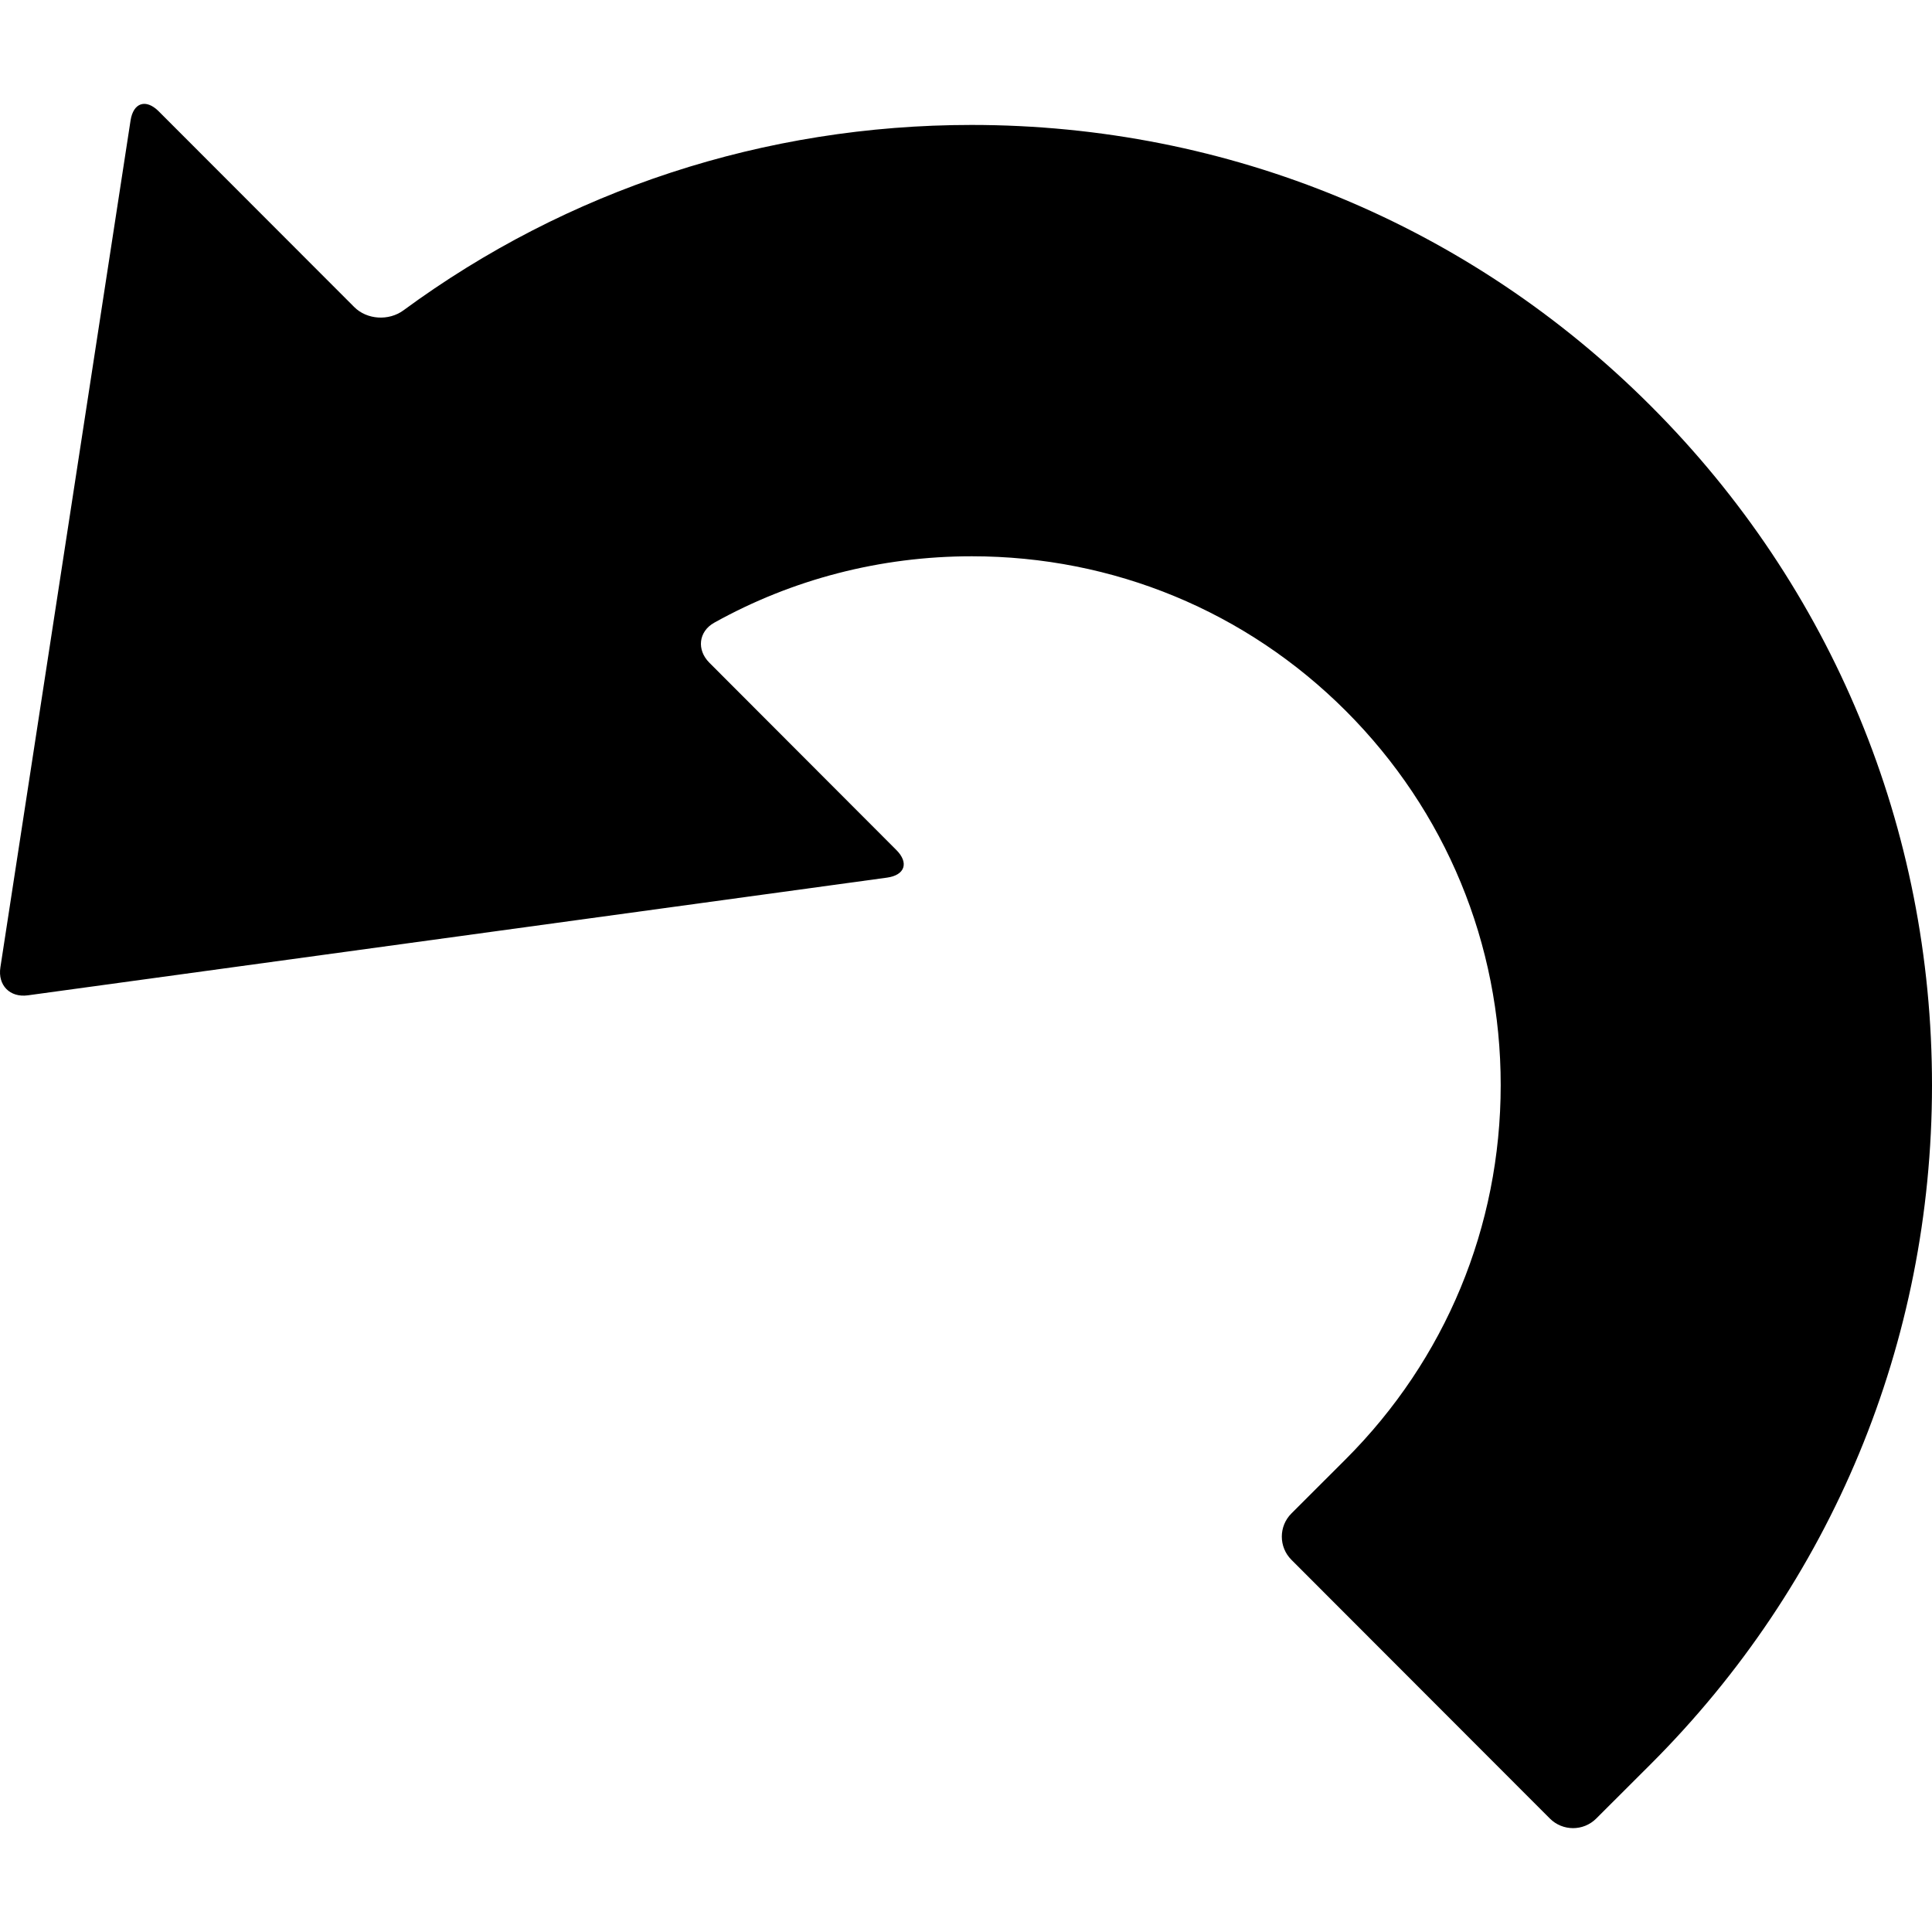
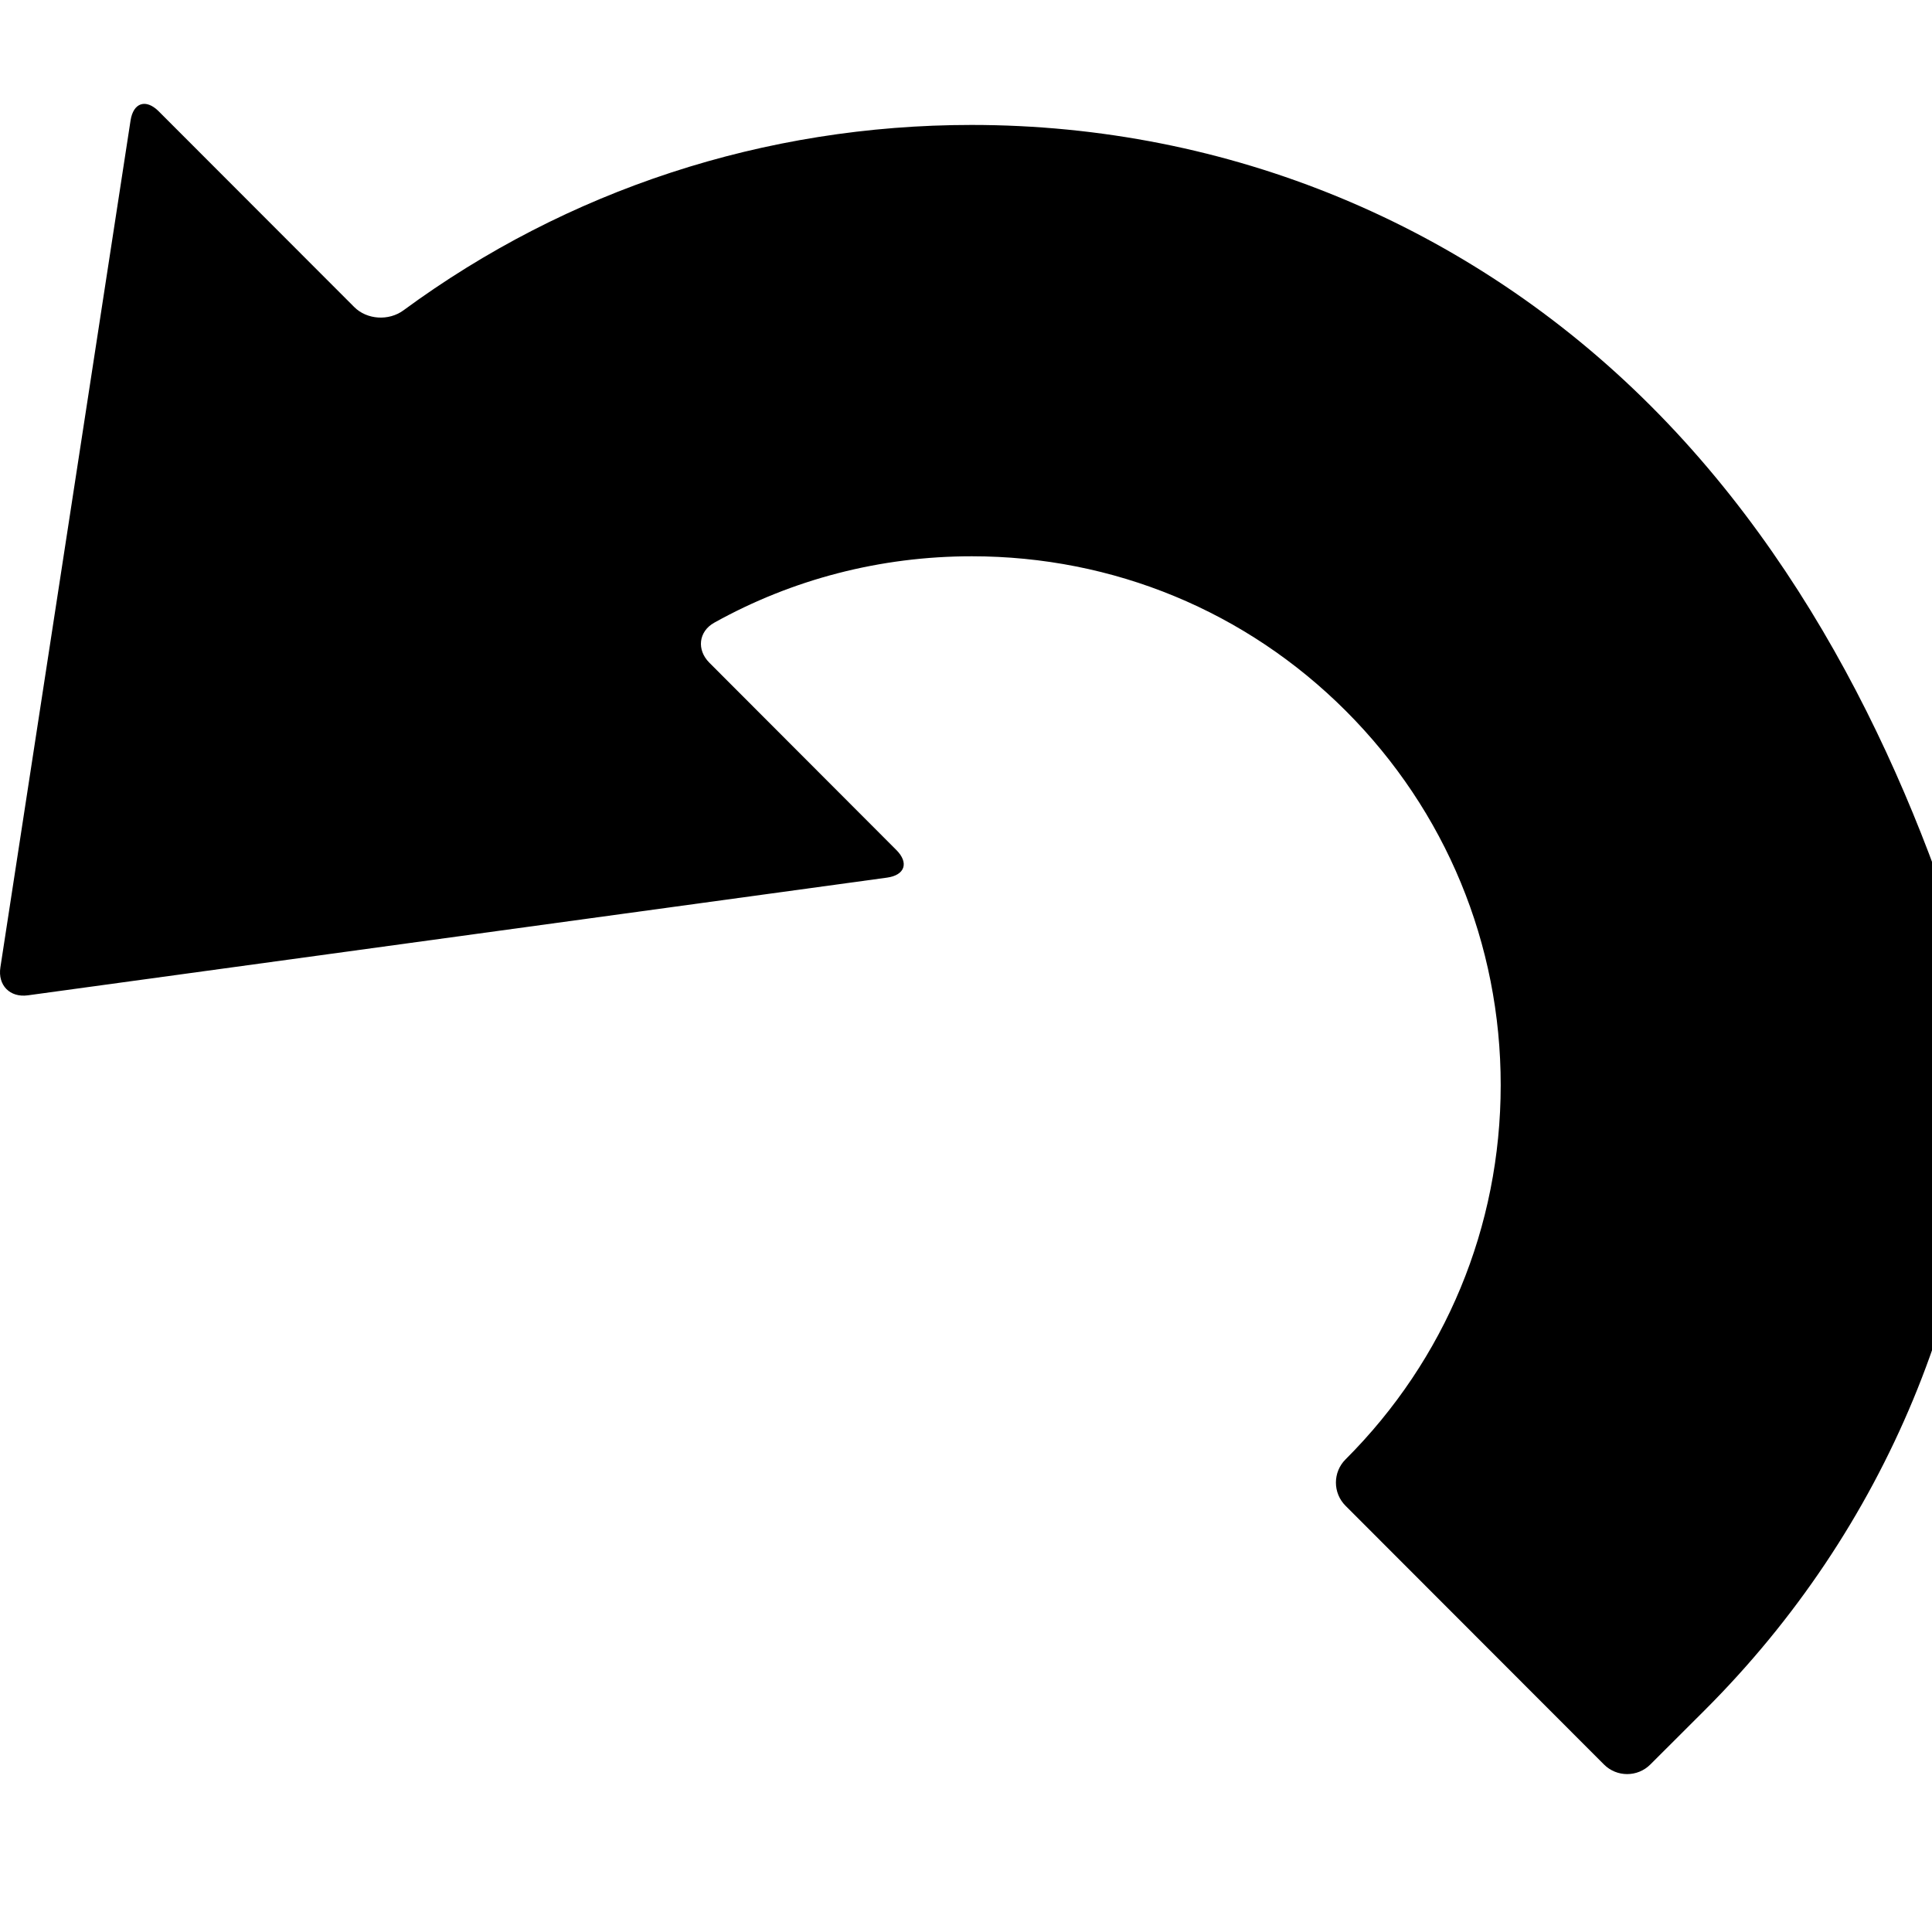
<svg xmlns="http://www.w3.org/2000/svg" fill="#000000" version="1.1" id="Capa_1" width="800px" height="800px" viewBox="0 0 541.205 541.205" xml:space="preserve">
  <g>
    <g>
-       <path d="M462.498,113.781C411.77,62.979,344.171,34.999,272.163,34.999c-58.039,0-113.306,18.226-159.147,51.938    c-4.085,3.005-10.208,2.656-13.791-0.931L80.678,67.44L44.454,31.18c-3.583-3.586-7.112-2.433-7.883,2.58L28.783,84.42    L4.943,239.535l-4.835,31.457c-0.771,5.013,2.677,8.516,7.699,7.827l31.534-4.32l157.223-21.539l51.916-7.112    c5.024-0.688,6.19-4.155,2.61-7.742l-37.022-37.081l-15.364-15.389c-3.583-3.589-3.042-8.743,1.389-11.209    c21.805-12.139,46.484-18.599,72.142-18.599c39.648,0,76.87,15.395,104.806,43.348c27.971,28.005,43.369,65.239,43.348,104.841    s-15.459,76.821-43.468,104.799l-15.155,15.139c-3.587,3.583-3.59,9.394-0.007,12.983l15.138,15.156l42.131,42.176l15.131,15.146    c3.584,3.587,9.397,3.593,12.984,0.01l15.152-15.126c50.849-50.759,78.875-118.312,78.912-190.216    C541.241,232.179,513.291,164.596,462.498,113.781z" />
+       <path d="M462.498,113.781C411.77,62.979,344.171,34.999,272.163,34.999c-58.039,0-113.306,18.226-159.147,51.938    c-4.085,3.005-10.208,2.656-13.791-0.931L80.678,67.44L44.454,31.18c-3.583-3.586-7.112-2.433-7.883,2.58L28.783,84.42    L4.943,239.535l-4.835,31.457c-0.771,5.013,2.677,8.516,7.699,7.827l31.534-4.32l157.223-21.539l51.916-7.112    c5.024-0.688,6.19-4.155,2.61-7.742l-37.022-37.081l-15.364-15.389c-3.583-3.589-3.042-8.743,1.389-11.209    c21.805-12.139,46.484-18.599,72.142-18.599c39.648,0,76.87,15.395,104.806,43.348c27.971,28.005,43.369,65.239,43.348,104.841    s-15.459,76.821-43.468,104.799c-3.587,3.583-3.59,9.394-0.007,12.983l15.138,15.156l42.131,42.176l15.131,15.146    c3.584,3.587,9.397,3.593,12.984,0.01l15.152-15.126c50.849-50.759,78.875-118.312,78.912-190.216    C541.241,232.179,513.291,164.596,462.498,113.781z" />
    </g>
  </g>
</svg>